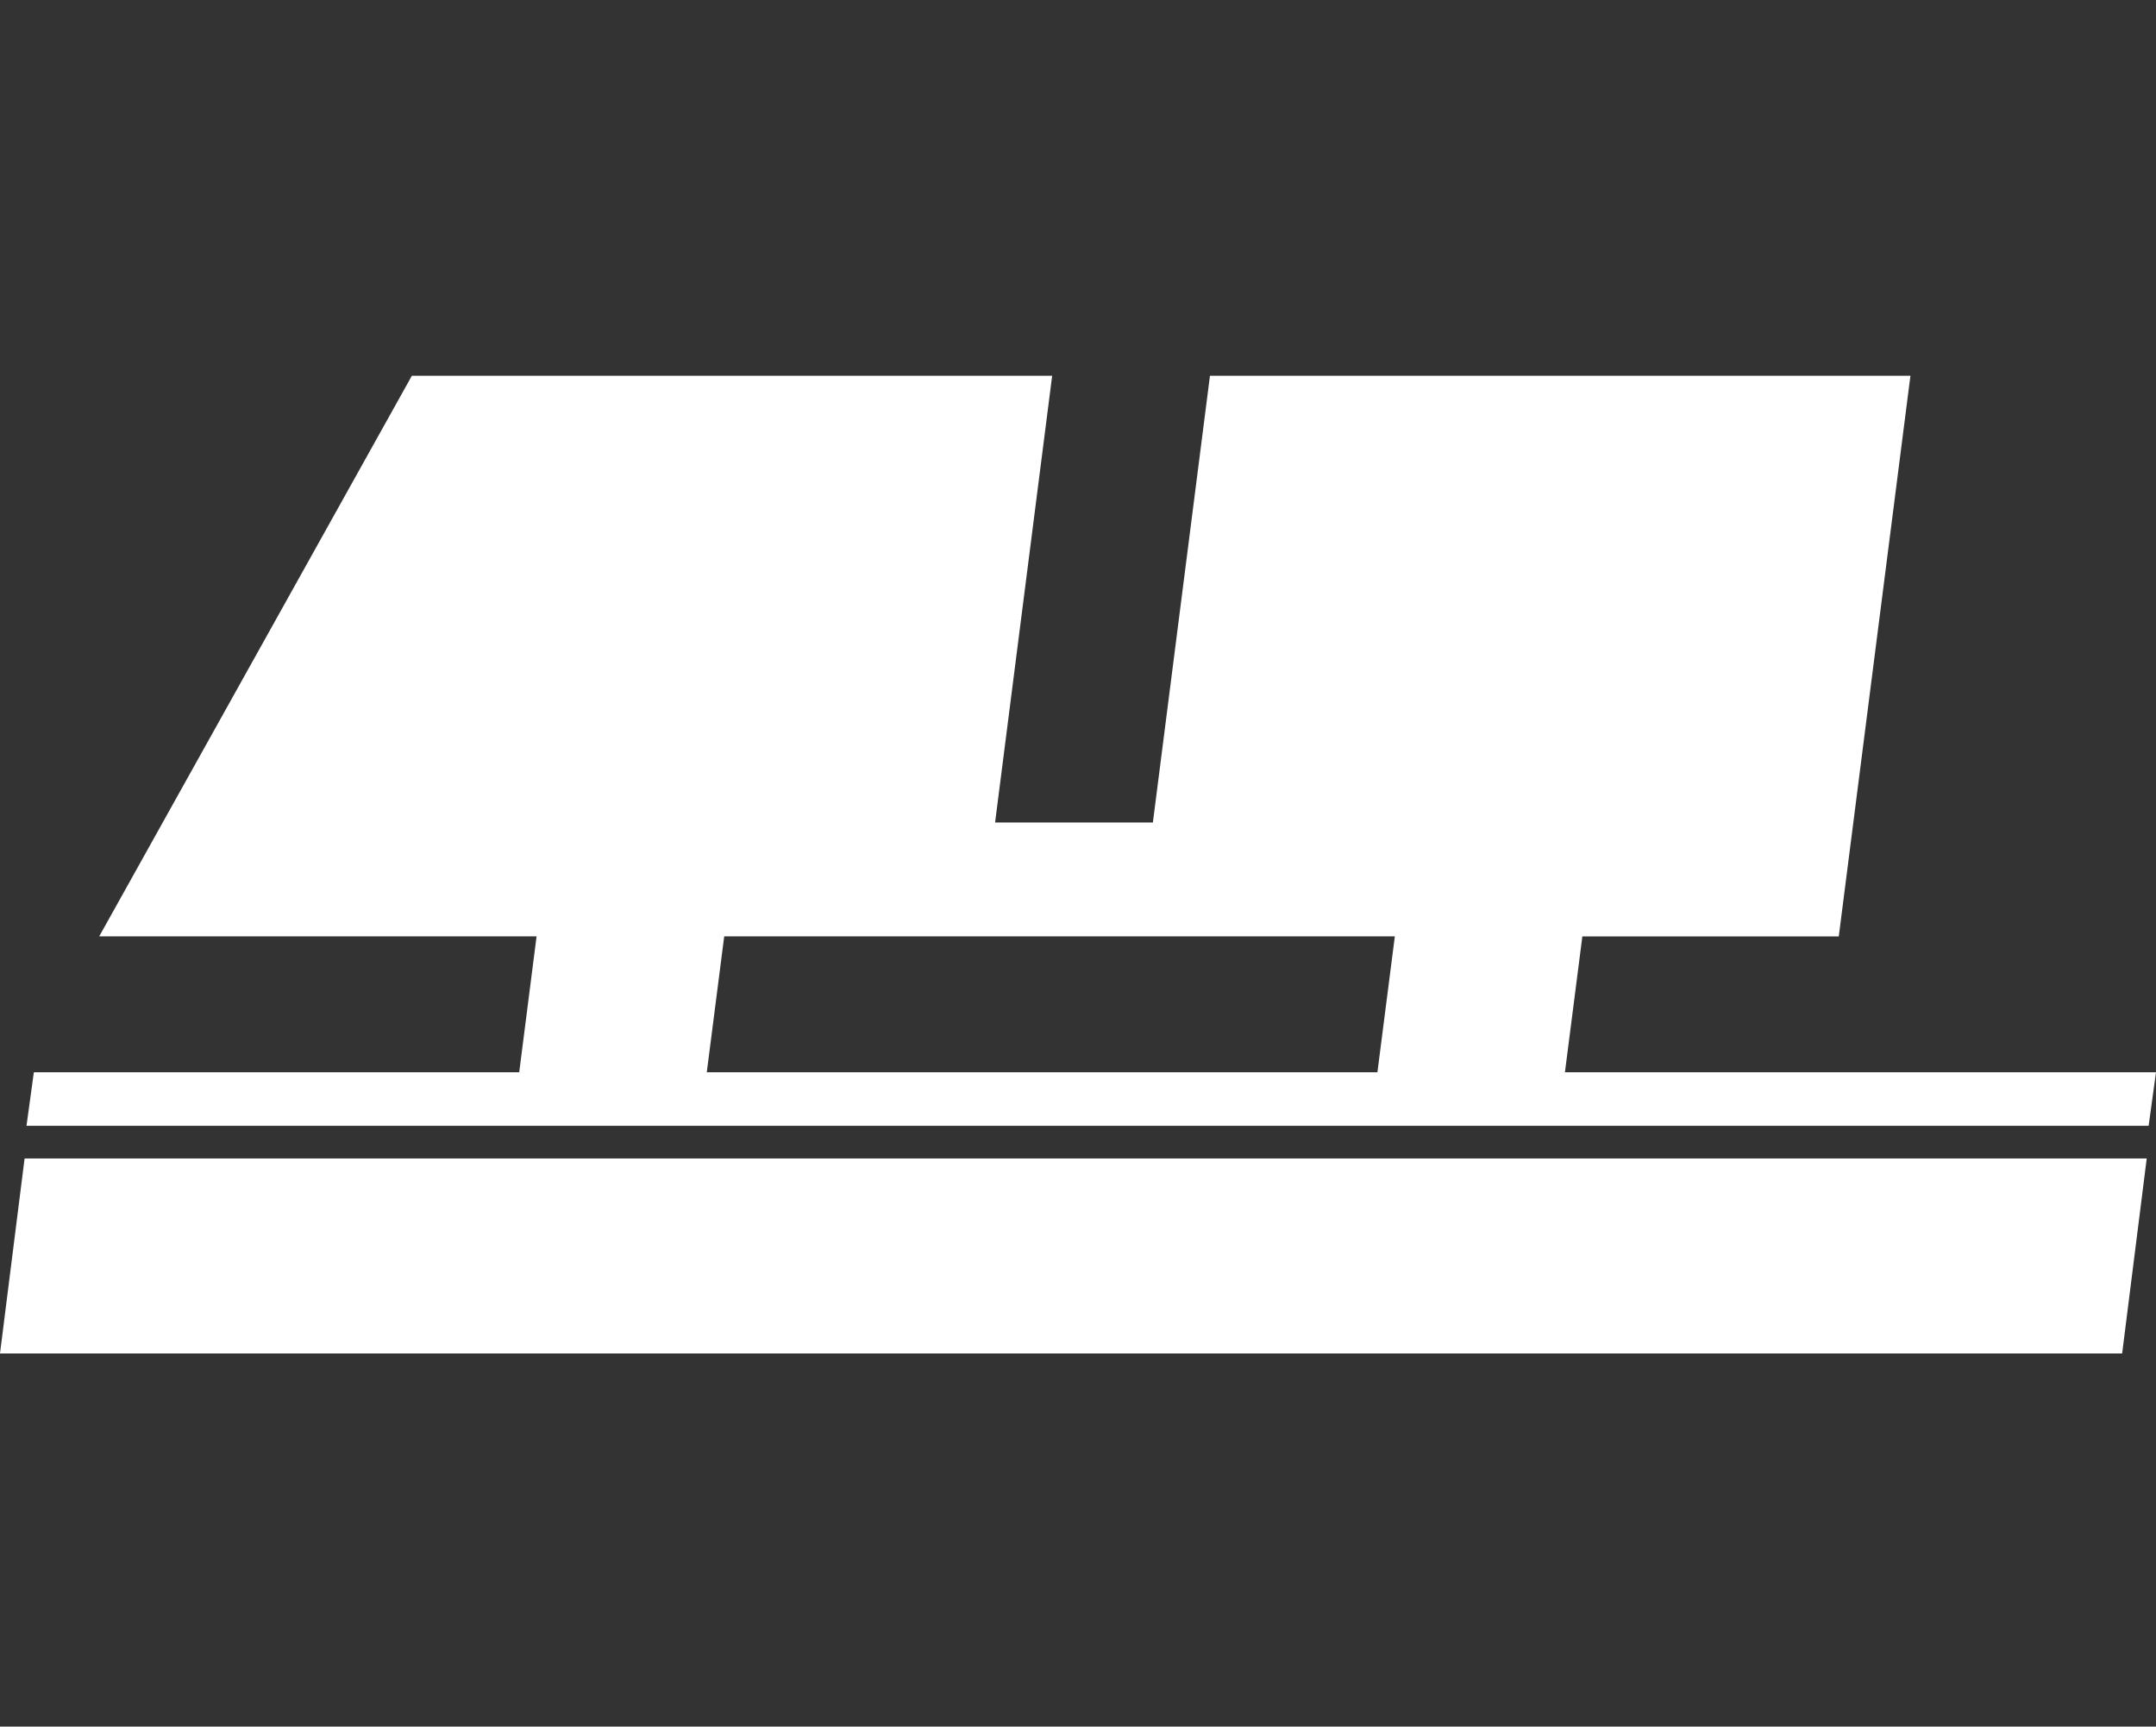
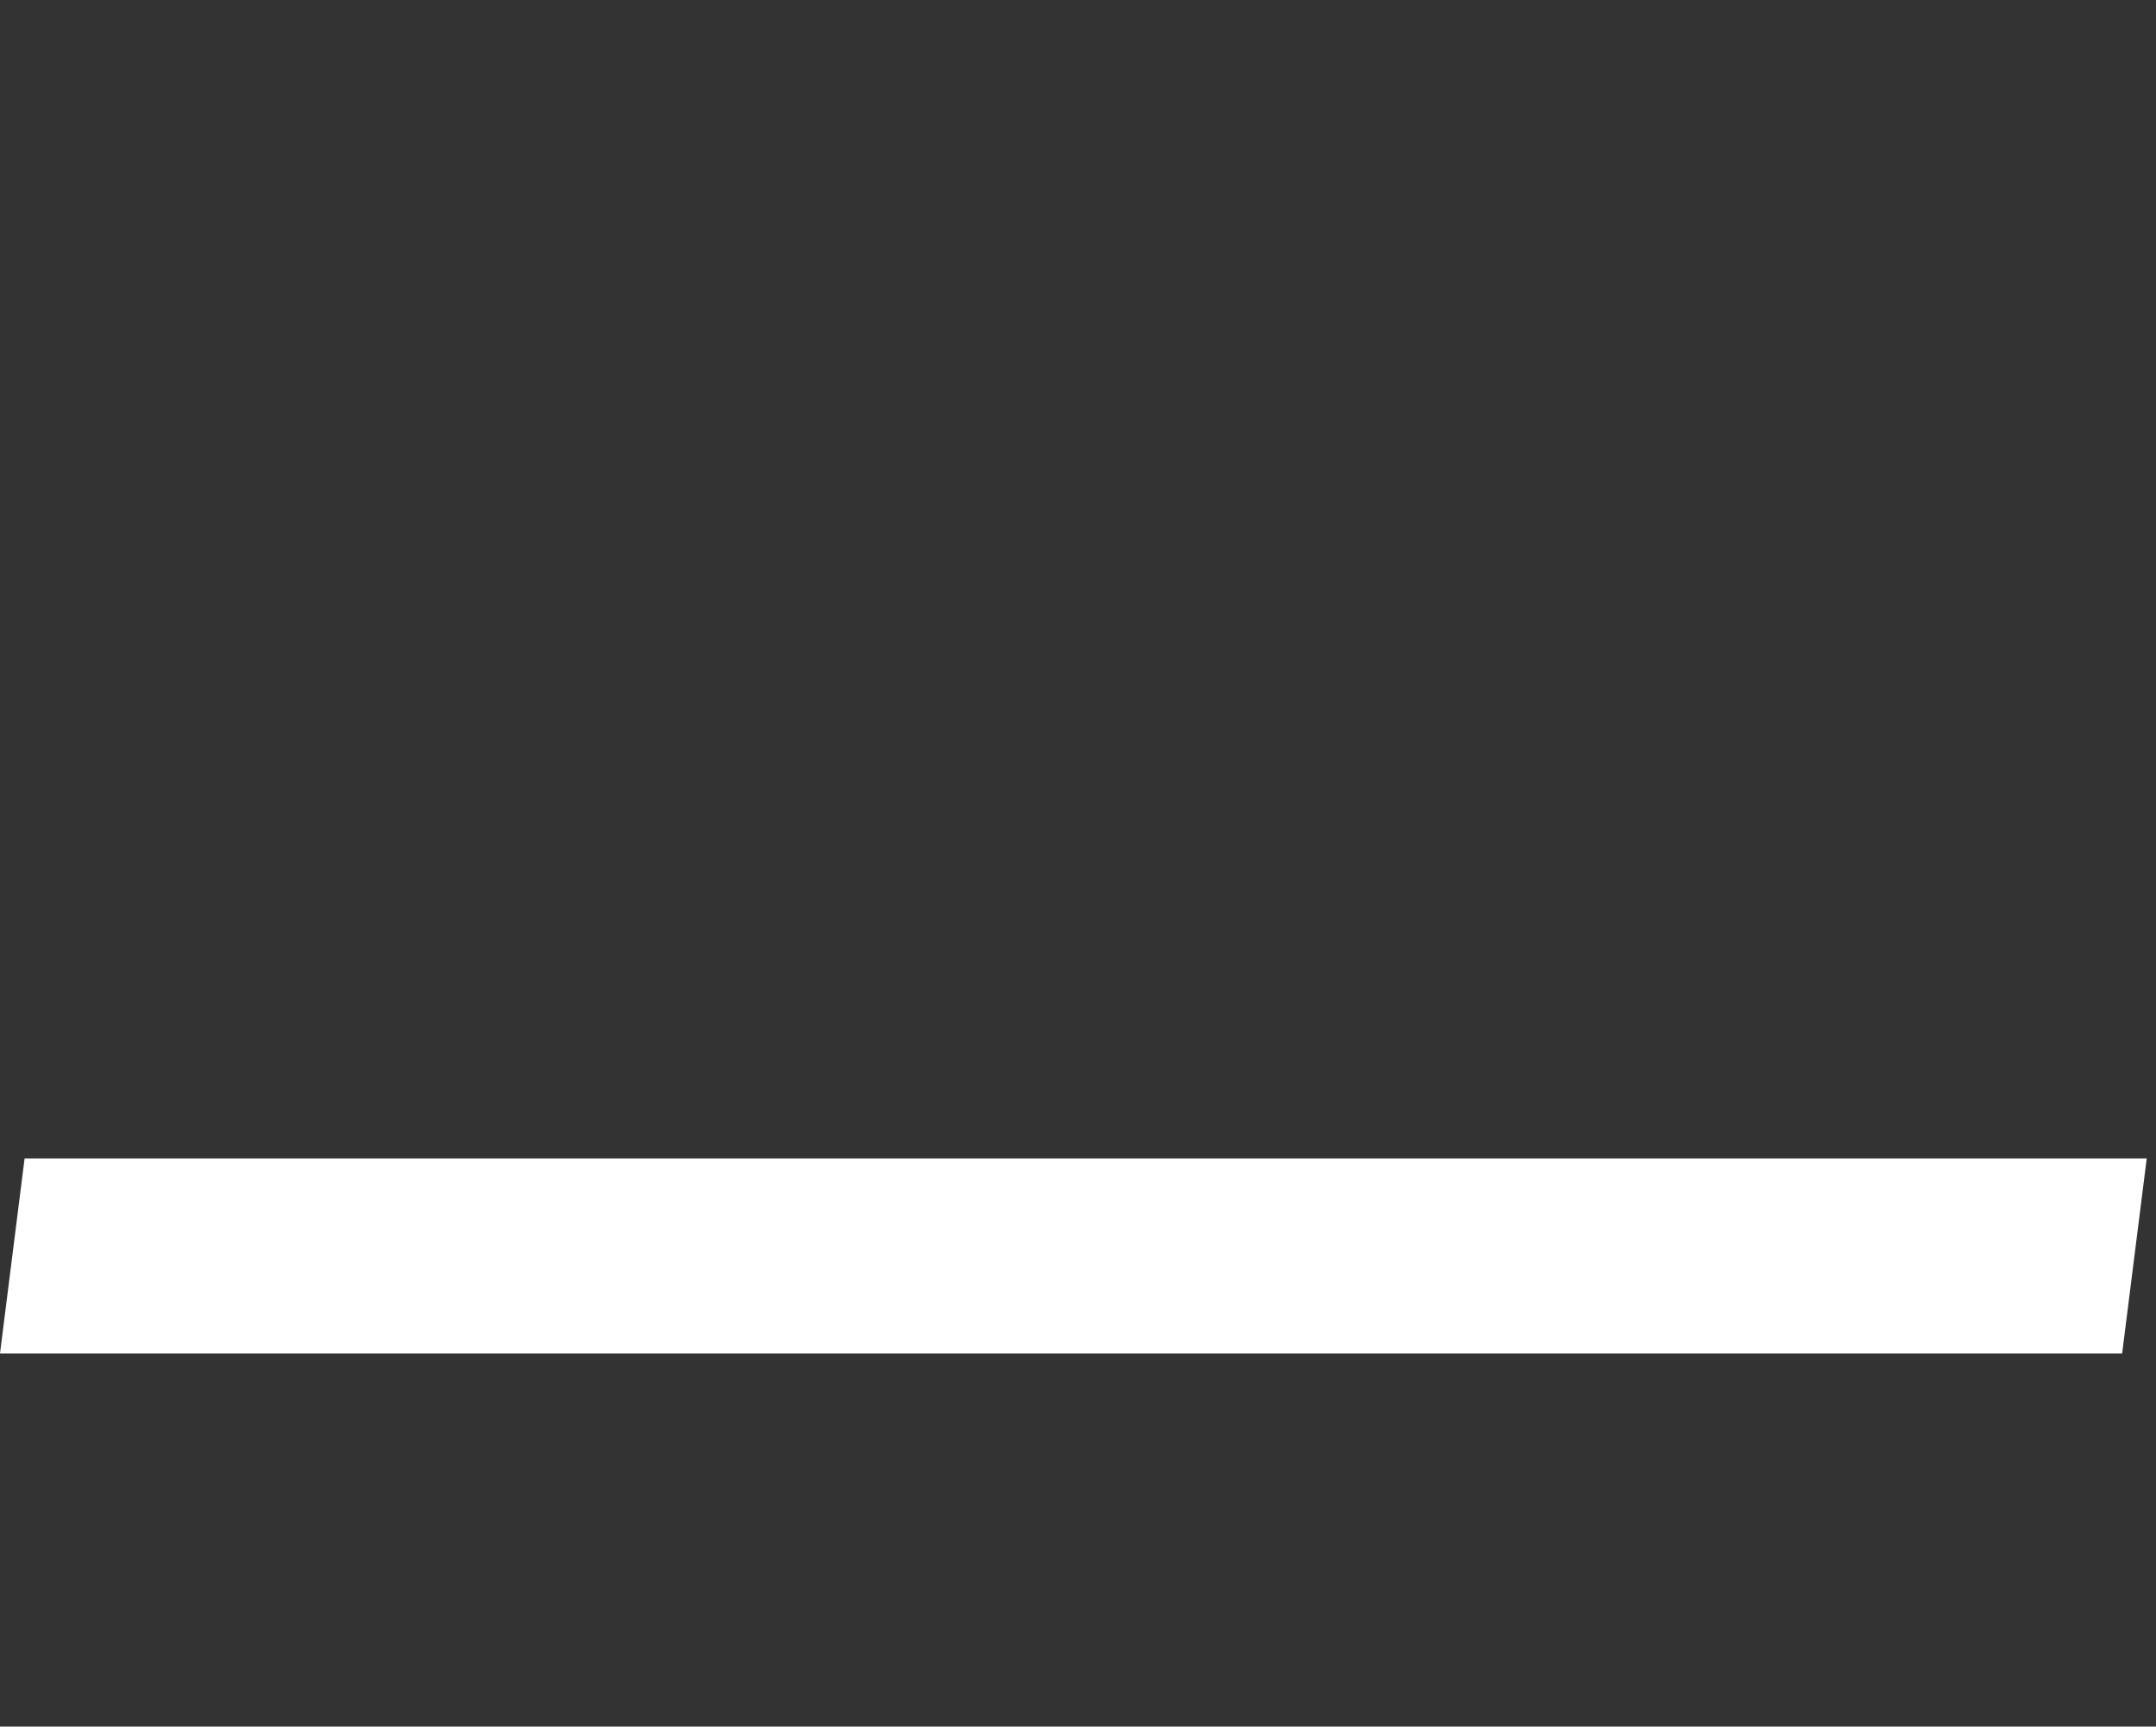
<svg xmlns="http://www.w3.org/2000/svg" version="1.1" x="0px" y="0px" width="32.792px" height="26.254px" viewBox="236.253 0 32.792 26.254" enable-background="new 236.253 0 32.792 26.254" xml:space="preserve">
  <rect x="236.253" y="0" width="32.792" height="26.254" fill="#333333" stroke="none" />
  <g transform="translate(-191 -6754.246)">
    <g transform="translate(427.253 6759.958)">
      <path fill="#FFFFFF" d="M0,14.868h32.277l0.374-2.965H0.374L0,14.868z" />
-       <path fill="#FFFFFF" d="M23.802,10.593l0.265-2.066h3.9l1.09-8.525H18.403l-0.868,6.792h-2.4l0.868-6.792H6.264L1.509,8.526h6.652l-0.264,2.066H0.515l-0.112,0.814H32.68l0.112-0.814H23.802z M11.015,8.526h10.2l-0.265,2.066h-10.2L11.015,8.526z" />
    </g>
  </g>
</svg>